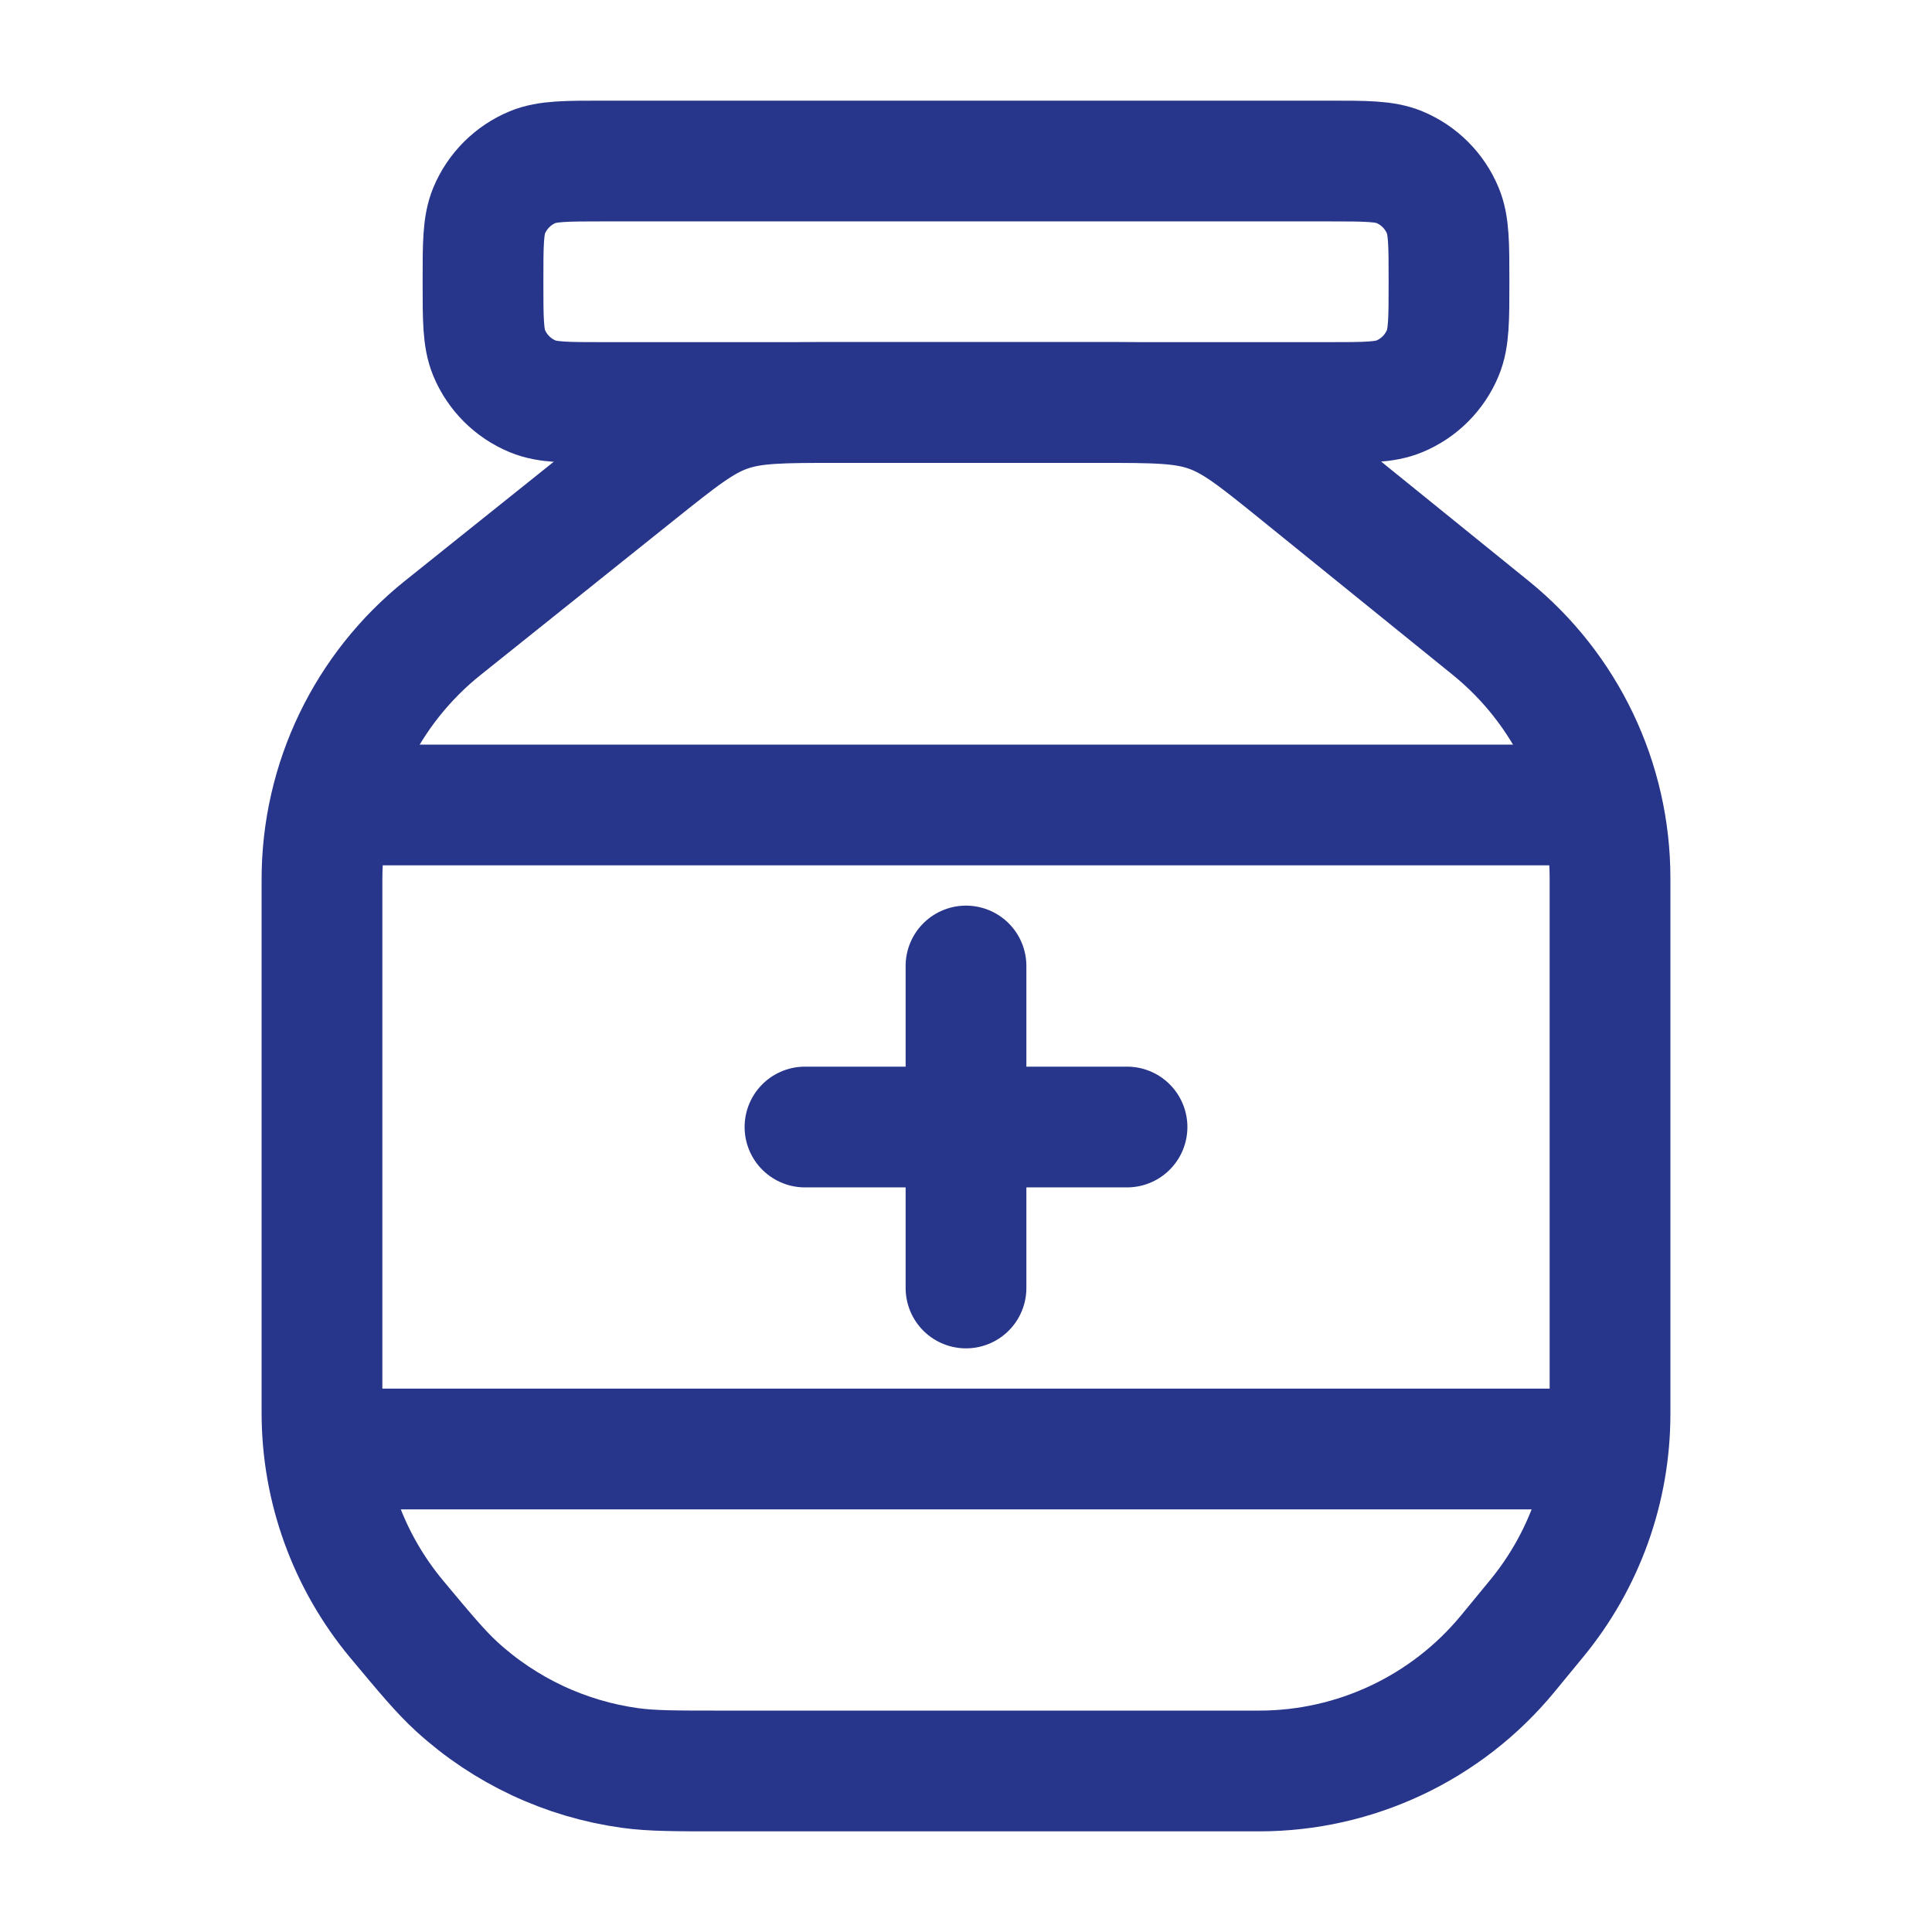
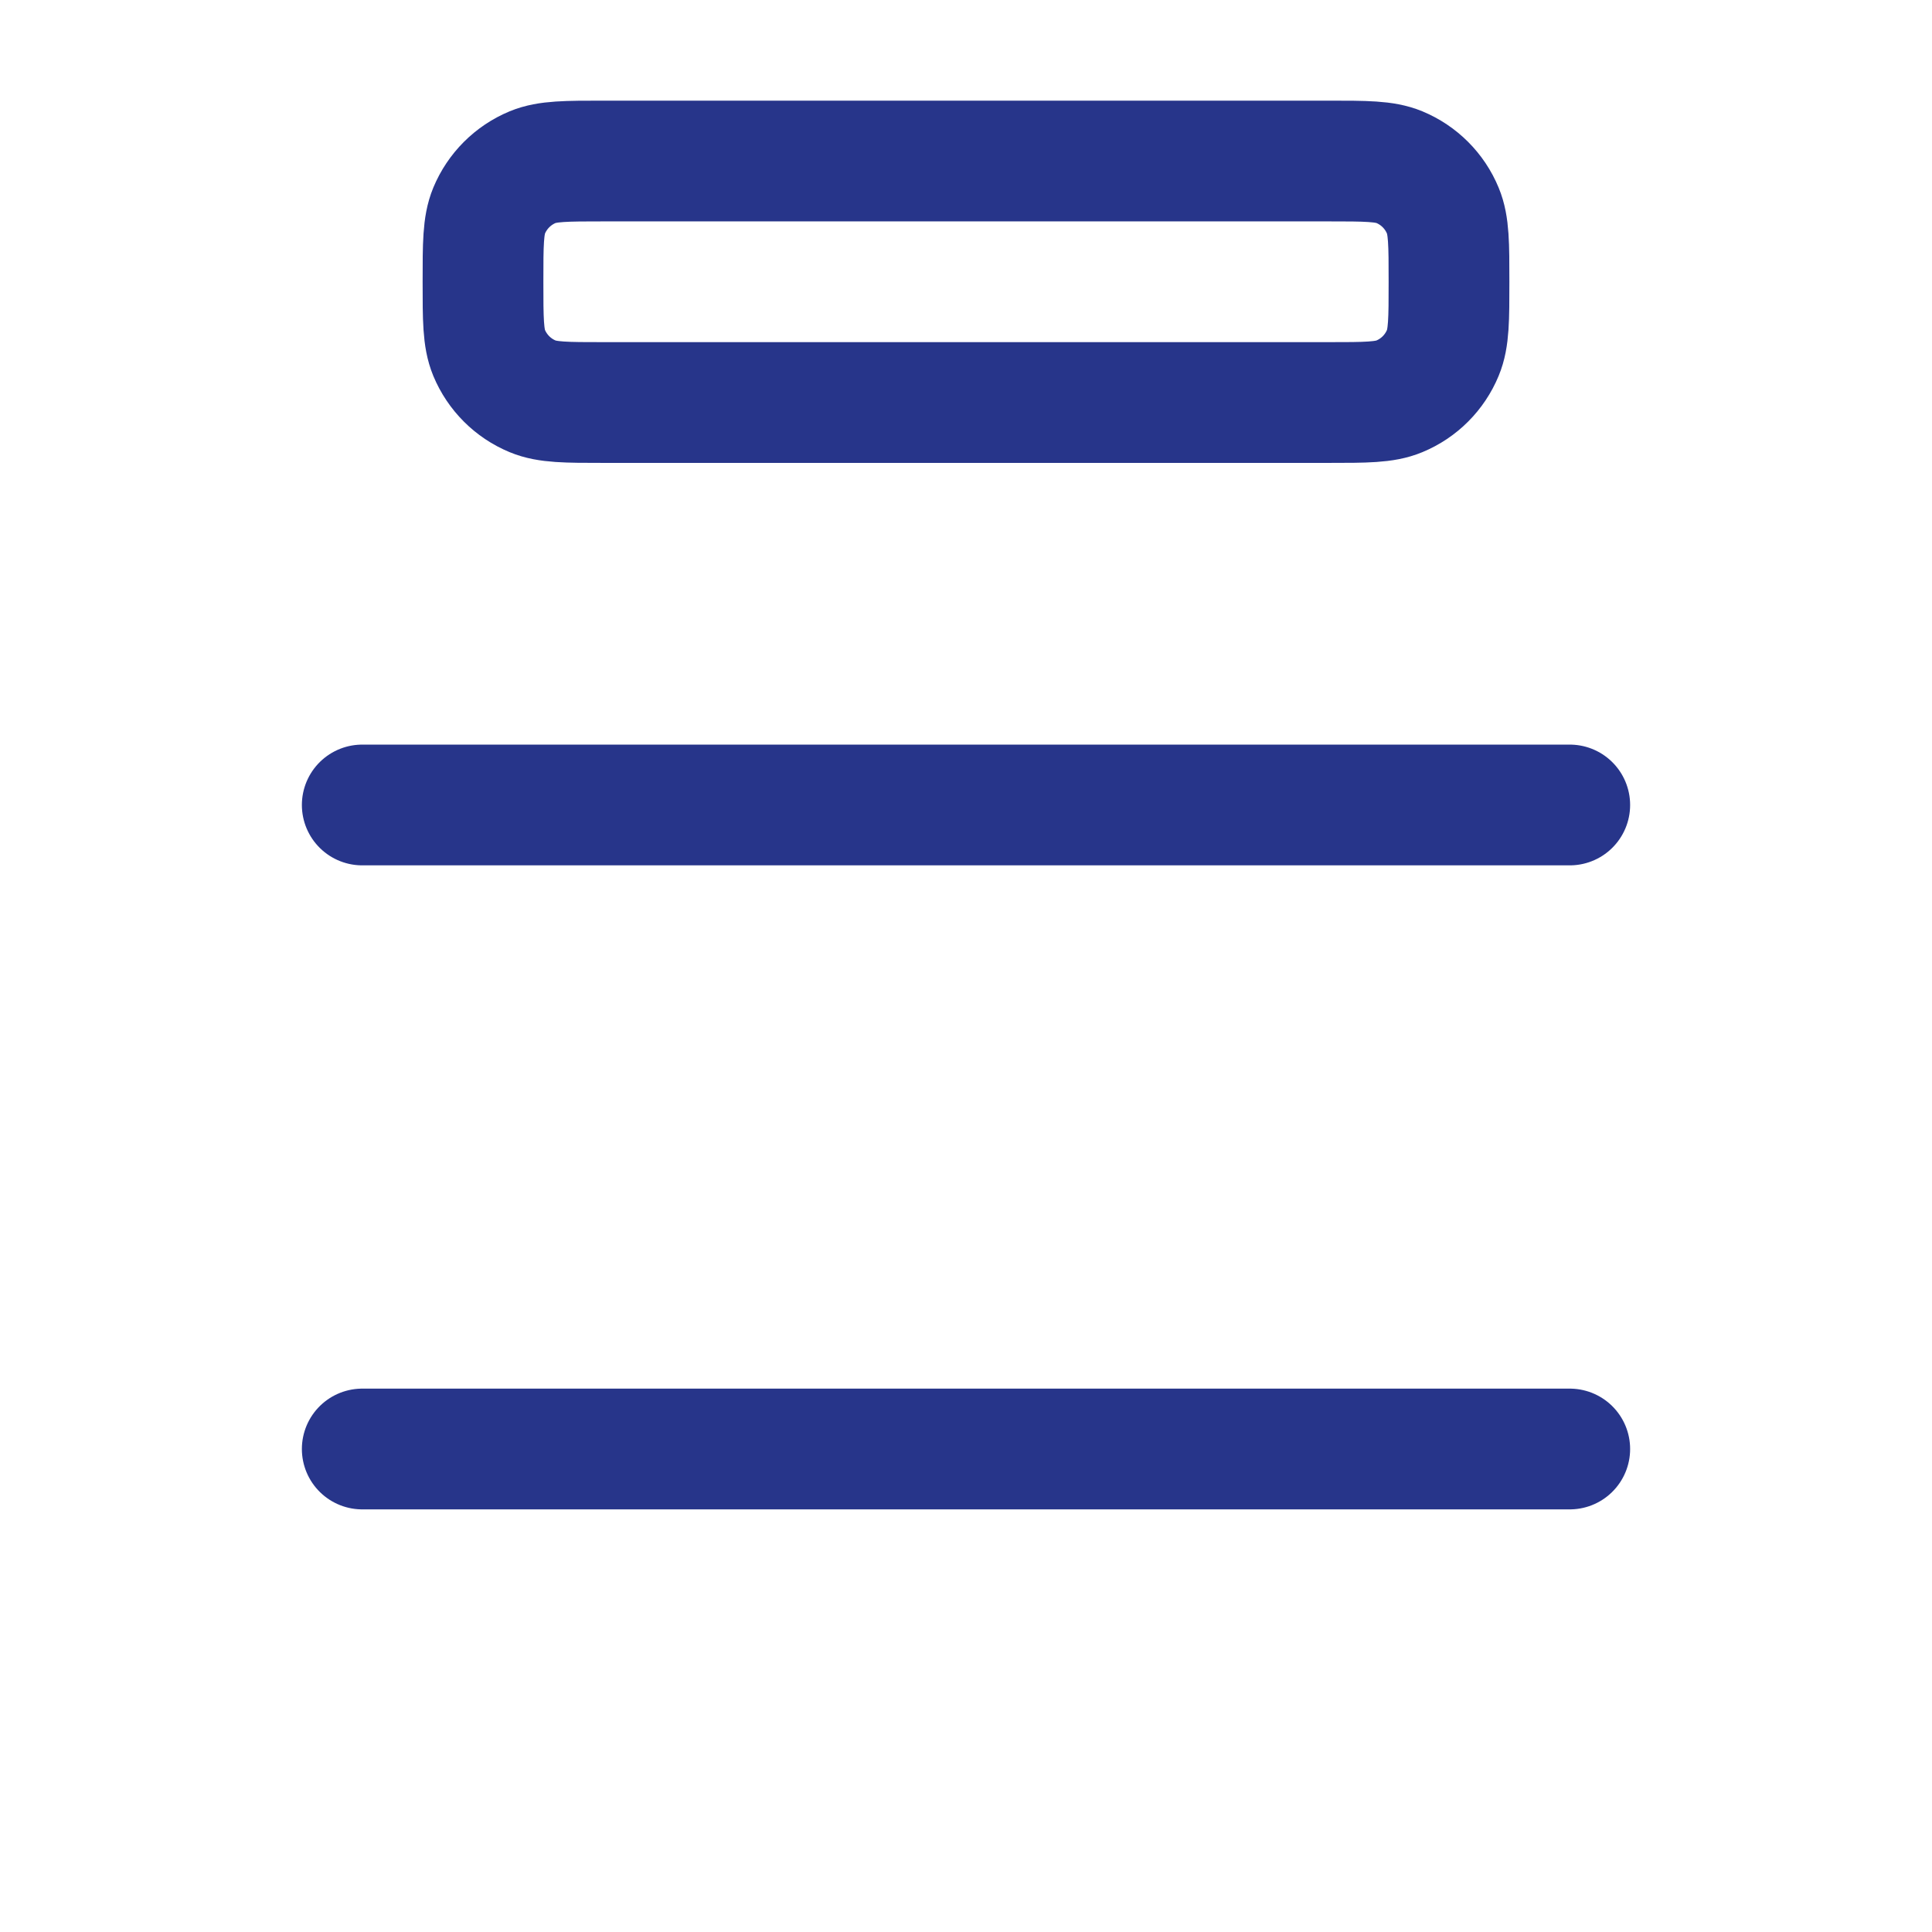
<svg xmlns="http://www.w3.org/2000/svg" width="32" height="32" viewBox="0 0 32 32" fill="none">
  <path d="M8 4.667C8 4.045 8 3.735 8.101 3.49C8.237 3.163 8.496 2.904 8.823 2.768C9.068 2.667 9.379 2.667 10 2.667H22C22.621 2.667 22.932 2.667 23.177 2.768C23.504 2.904 23.763 3.163 23.898 3.49C24 3.735 24 4.045 24 4.667C24 5.288 24 5.599 23.898 5.844C23.763 6.17 23.504 6.43 23.177 6.565C22.932 6.667 22.621 6.667 22 6.667H10C9.379 6.667 9.068 6.667 8.823 6.565C8.496 6.43 8.237 6.17 8.101 5.844C8 5.599 8 5.288 8 4.667Z" stroke="#27358A" stroke-width="2" />
  <path d="M6 24H26" stroke="#27358A" stroke-width="2" stroke-linecap="round" />
  <path d="M6 13.333H26" stroke="#27358A" stroke-width="2" stroke-linecap="round" />
-   <path d="M7.335 10.399L10.539 7.835C11.262 7.257 11.624 6.967 12.053 6.817C12.481 6.667 12.944 6.667 13.871 6.667H18.19C19.125 6.667 19.592 6.667 20.024 6.82C20.456 6.972 20.819 7.267 21.546 7.855L24.689 10.399C25.94 11.412 26.667 12.935 26.667 14.544V23.42C26.667 24.657 26.237 25.855 25.45 26.81L24.973 27.39C23.959 28.621 22.449 29.333 20.855 29.333H11.943C11.181 29.333 10.8 29.333 10.439 29.284C9.369 29.137 8.368 28.668 7.57 27.94C7.301 27.694 7.057 27.402 6.569 26.817C5.771 25.858 5.333 24.65 5.333 23.402V14.563C5.333 12.943 6.07 11.411 7.335 10.399Z" stroke="#27358A" stroke-width="2" stroke-linecap="round" />
-   <path d="M16 16V21.333M13.333 18.667L18.667 18.667" stroke="#27358A" stroke-width="2" stroke-linecap="round" />
</svg>